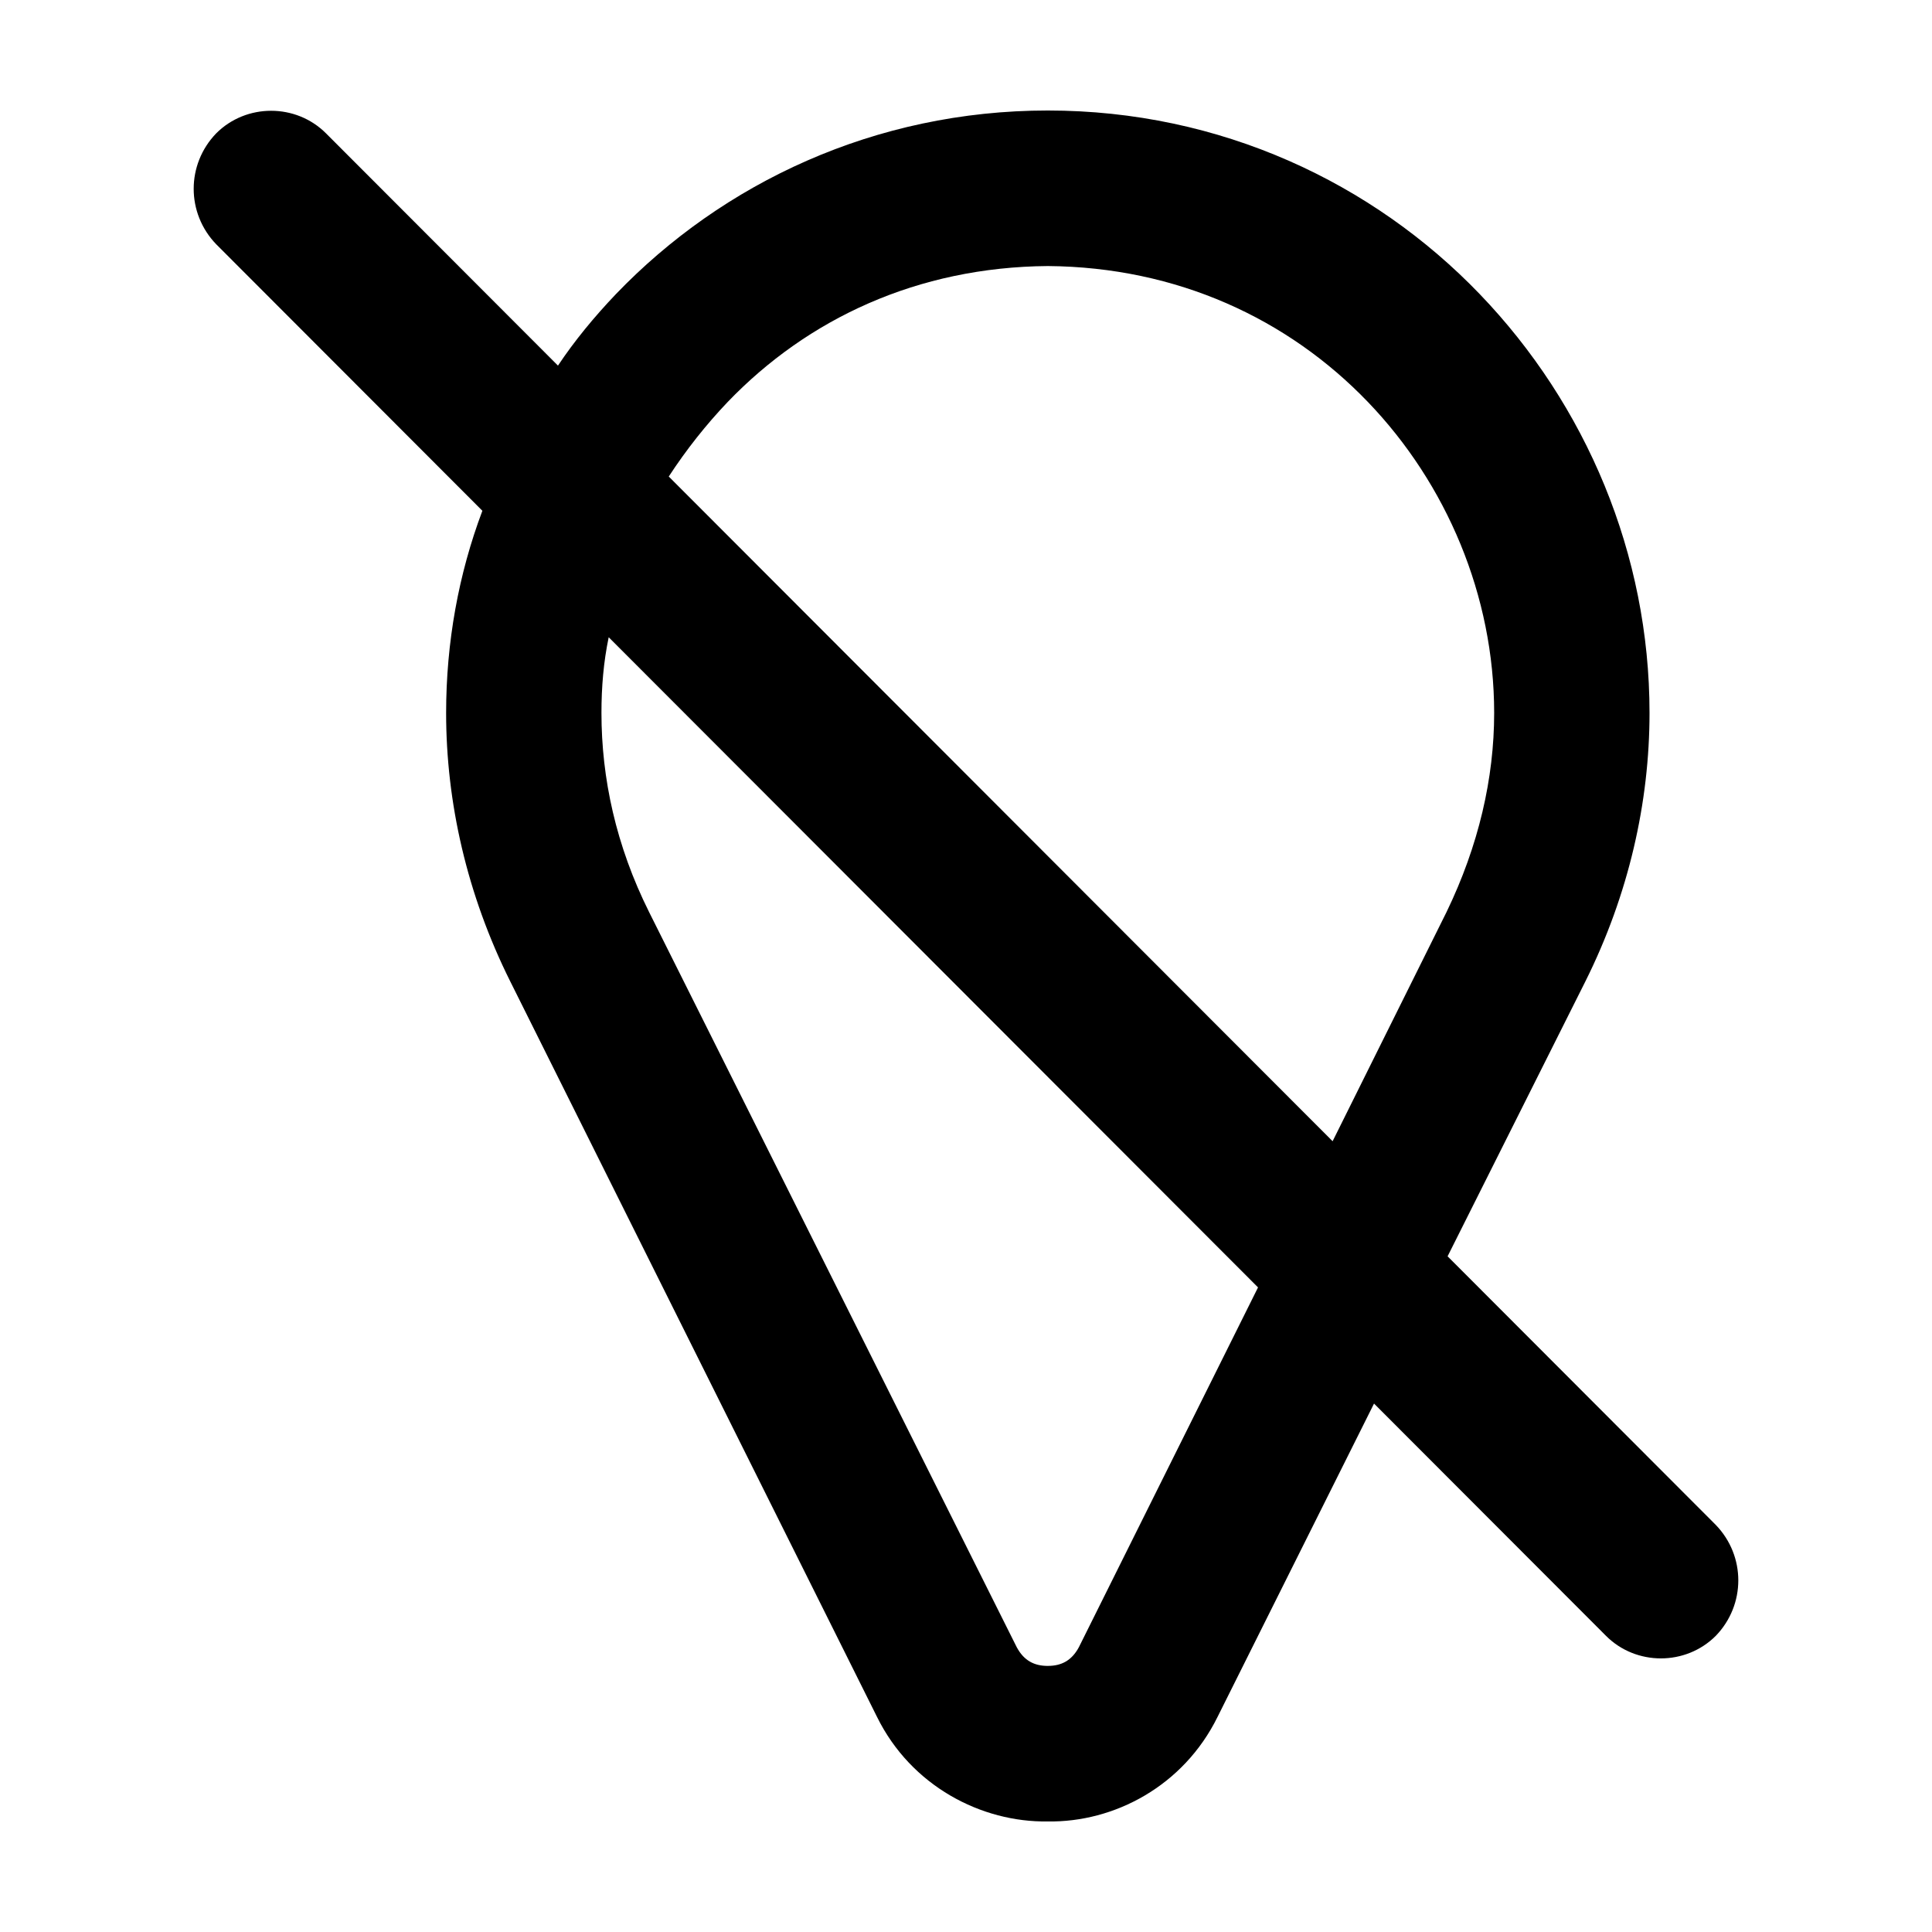
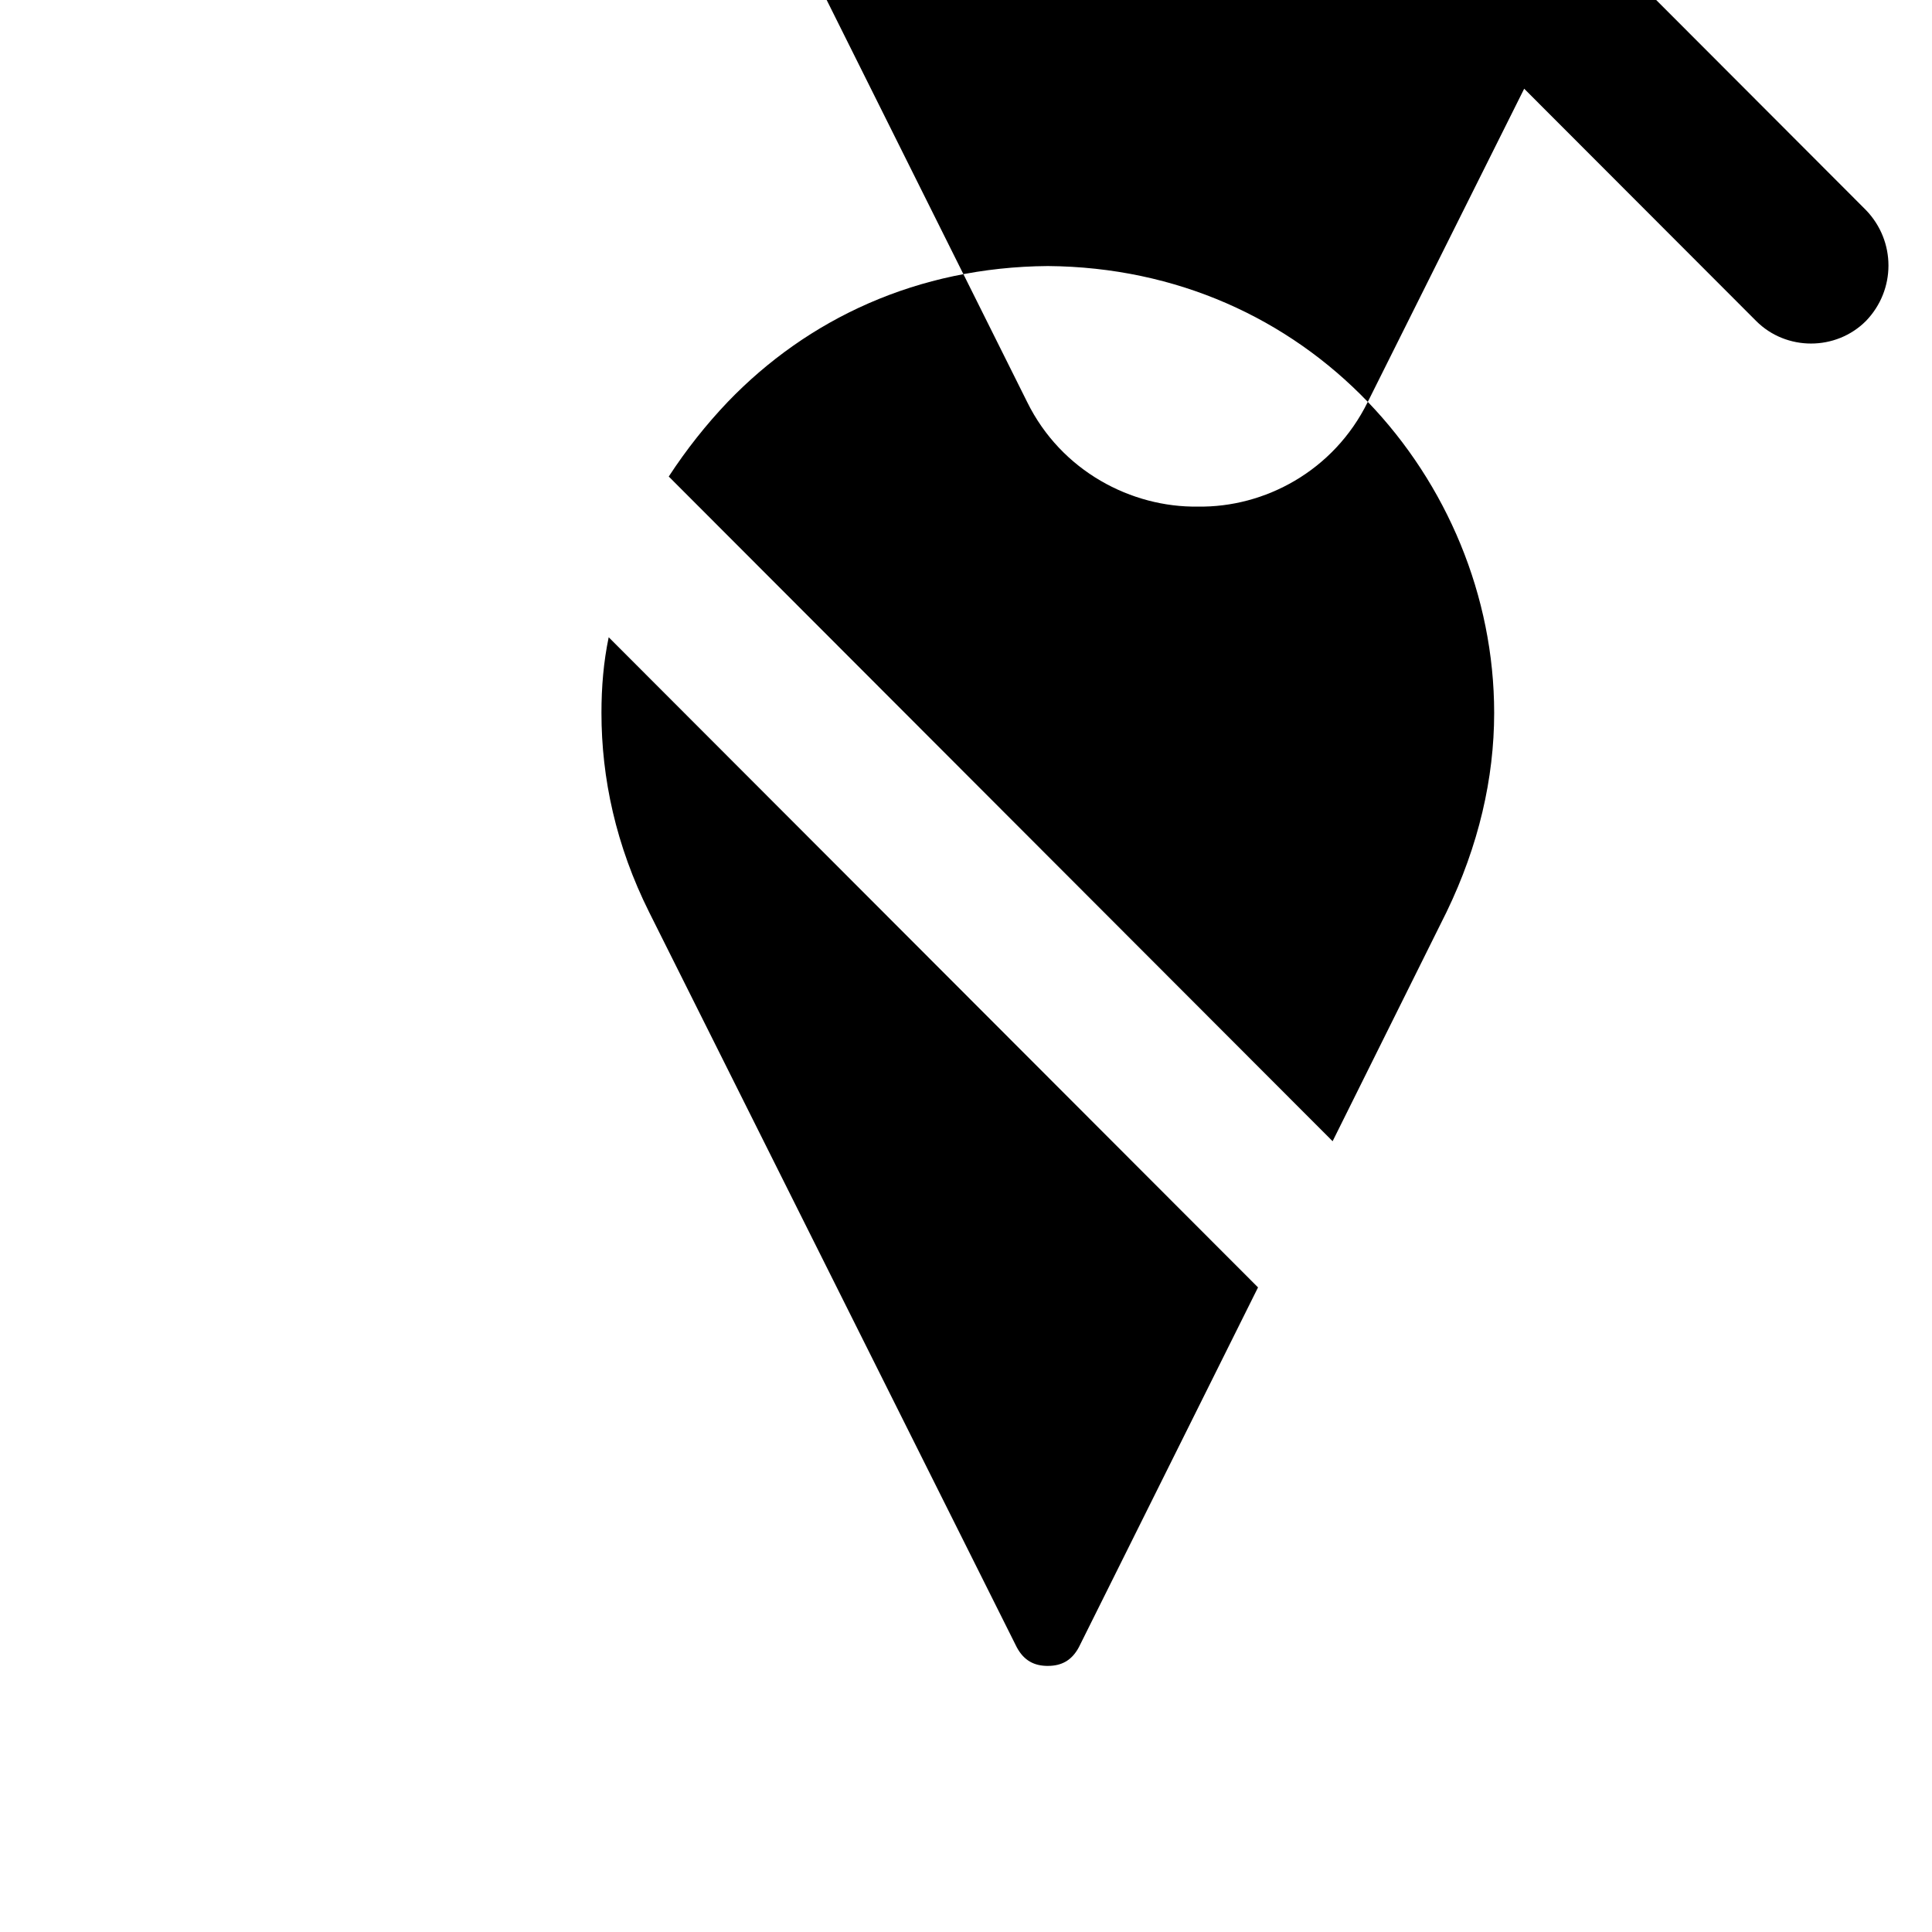
<svg xmlns="http://www.w3.org/2000/svg" fill="#000000" width="800px" height="800px" version="1.1" viewBox="144 144 512 512">
-   <path d="m421.68 585.48c3.566 0 6.312-1.375 8.23-4.949l47.48-95.355-172.08-172.3c-1.371 6.594-1.918 13.191-1.918 20.062 0 17.312 3.844 35.176 12.625 52.766l97.434 194.83c1.918 3.574 4.656 4.949 8.23 4.949zm84.801-334.98c-21.137-21.984-50.496-35.727-84.805-35.996-34.582 0.277-63.672 14.016-84.805 35.996-5.762 6.047-10.977 12.641-15.645 19.785l175.93 176.15 30.188-60.73c8.508-17.59 12.625-35.449 12.625-52.766 0-31.051-12.621-60.73-33.484-82.438zm-39.793 348.45c-9.059 18.41-27.449 28.031-45.012 27.754-17.562 0.277-36.23-9.344-45.281-27.754l-97.156-194.83c-11.527-23.086-17.012-47.539-17.012-71.172 0-18.688 3.293-36.824 9.609-53.586l-70.535-70.625c-7.961-8.242-7.961-21.16 0-29.402 7.961-7.969 21.137-7.969 29.09 0l61.477 61.555c4.394-6.594 9.609-12.918 15.371-18.965 28.258-29.406 68.605-48.641 114.44-48.641 45.836 0 86.176 19.234 114.45 48.637 28.27 29.402 45.012 68.977 45.012 111.02 0 23.633-5.492 48.09-17.012 71.172l-36.5 72.82 71.07 71.18c7.961 8.242 7.961 21.16 0 29.402-7.961 7.969-21.137 7.969-29.09 0l-61.477-61.555z" />
+   <path d="m421.68 585.48c3.566 0 6.312-1.375 8.23-4.949l47.48-95.355-172.08-172.3c-1.371 6.594-1.918 13.191-1.918 20.062 0 17.312 3.844 35.176 12.625 52.766l97.434 194.83c1.918 3.574 4.656 4.949 8.23 4.949zm84.801-334.98c-21.137-21.984-50.496-35.727-84.805-35.996-34.582 0.277-63.672 14.016-84.805 35.996-5.762 6.047-10.977 12.641-15.645 19.785l175.93 176.15 30.188-60.73c8.508-17.59 12.625-35.449 12.625-52.766 0-31.051-12.621-60.73-33.484-82.438zc-9.059 18.41-27.449 28.031-45.012 27.754-17.562 0.277-36.23-9.344-45.281-27.754l-97.156-194.83c-11.527-23.086-17.012-47.539-17.012-71.172 0-18.688 3.293-36.824 9.609-53.586l-70.535-70.625c-7.961-8.242-7.961-21.16 0-29.402 7.961-7.969 21.137-7.969 29.09 0l61.477 61.555c4.394-6.594 9.609-12.918 15.371-18.965 28.258-29.406 68.605-48.641 114.44-48.641 45.836 0 86.176 19.234 114.45 48.637 28.27 29.402 45.012 68.977 45.012 111.02 0 23.633-5.492 48.09-17.012 71.172l-36.5 72.82 71.07 71.18c7.961 8.242 7.961 21.16 0 29.402-7.961 7.969-21.137 7.969-29.09 0l-61.477-61.555z" />
</svg>